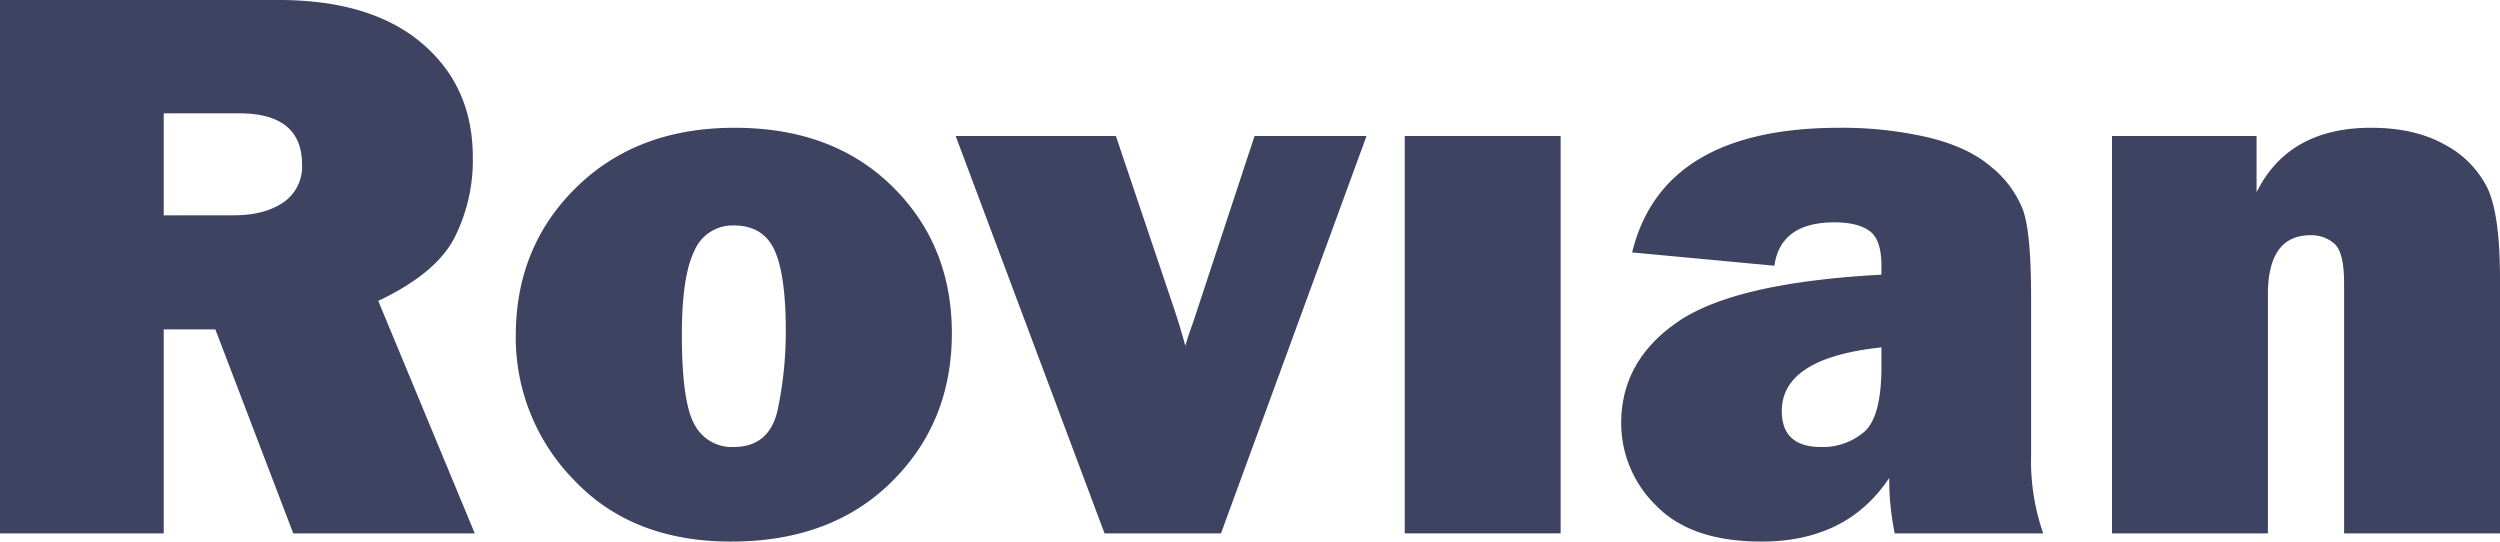
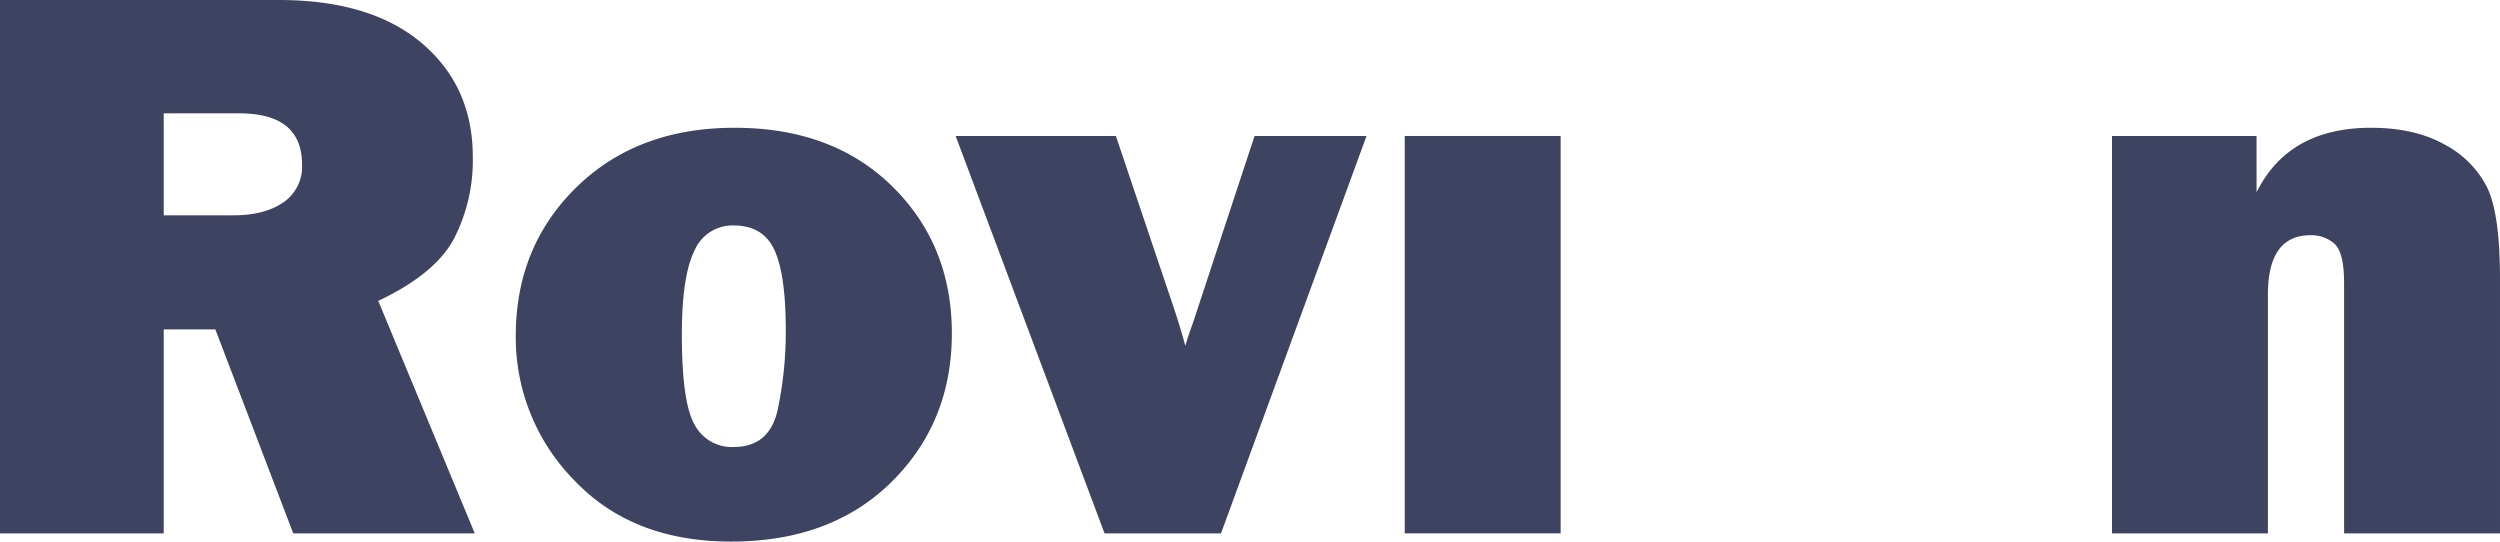
<svg xmlns="http://www.w3.org/2000/svg" id="Слой_1" data-name="Слой 1" viewBox="0 0 501.451 108.629">
  <defs>
    <style>
      .cls-1 {
        fill: none;
        stroke: #000;
      }

      .cls-2 {
        fill: #3d4360;
      }
    </style>
  </defs>
  <title>Var_2</title>
  <path class="cls-1" d="M-179.708,133.184" transform="translate(-37.21 -61.692)" />
  <path class="cls-2" d="M132.436,168.676H96.031l-15.625-40.912H70.049v40.912H37.21V61.692h55.882q18.497,0,28.725,8.661t10.228,22.847a34.354,34.354,0,0,1-3.762,16.341q-3.762,7.095-15.205,12.501ZM70.049,104.878H84.078q6.192,0,9.954-2.586a8.635,8.635,0,0,0,3.762-7.602q0-10.267-12.619-10.267H70.049Z" transform="translate(-37.21 -61.692)" />
  <path class="cls-2" d="M183.851,170.321q-19.829,0-31.507-12.344a40.778,40.778,0,0,1-11.678-28.96q0-17.87,12.187-29.783t31.703-11.913q19.672,0,31.625,11.756t11.952,29.469q0,17.87-12.109,29.822T183.851,170.321Zm.47-18.967q7.289,0,8.896-7.563a75.823,75.823,0,0,0,1.607-15.793q0-11.208-2.273-16.145t-8.151-4.938a8.3,8.3,0,0,0-7.916,5.094q-2.508,5.096-2.508,16.772,0,13.716,2.586,18.144A8.423,8.423,0,0,0,184.321,151.354Z" transform="translate(-37.21 -61.692)" />
  <path class="cls-2" d="M311.31,88.967,282.117,168.676h-23.356L228.897,88.967h32.136l11.412,33.854q1.414,4.152,2.517,8.227.389-1.411,1.171-3.605.153-.312,1.015-2.976l11.706-35.5Z" transform="translate(-37.21 -61.692)" />
  <rect class="cls-2" x="281.761" y="27.275" width="31.272" height="79.708" />
-   <path class="cls-2" d="M447.039,168.676h-29.785a52.873,52.873,0,0,1-1.097-11.129Q407.692,170.321,390.528,170.321q-14.108,0-21.122-7.211a23.049,23.049,0,0,1-7.015-16.537q0-12.619,11.482-20.417t40.716-9.366V114.988q0-5.25-2.39-6.975-2.39-1.723-7.015-1.724-10.816,0-12.07,8.7l-28.529-2.665q6.113-25,41.618-25.002a76.532,76.532,0,0,1,17.713,1.92q8.073,1.922,12.775,5.996a20.82,20.82,0,0,1,6.309,8.621q1.607,4.546,1.607,17.478v31.821A43.929,43.929,0,0,0,447.039,168.676ZM414.589,131.369q-19.986,2.116-19.986,12.775,0,7.212,7.916,7.211a12.793,12.793,0,0,0,8.543-2.978q3.527-2.978,3.527-13.167Z" transform="translate(-37.21 -61.692)" />
  <path class="cls-2" d="M538.661,168.676h-31.272V118.515q0-6.19-1.92-7.916a6.95,6.95,0,0,0-4.82-1.724q-8.543,0-8.543,11.913v47.888h-31.272V88.967h28.999v11.286q6.427-12.932,22.964-12.932,8.7,0,14.695,3.331a19.926,19.926,0,0,1,8.582,8.621q2.586,5.29,2.586,18.379Z" transform="translate(-37.21 -61.692)" />
</svg>